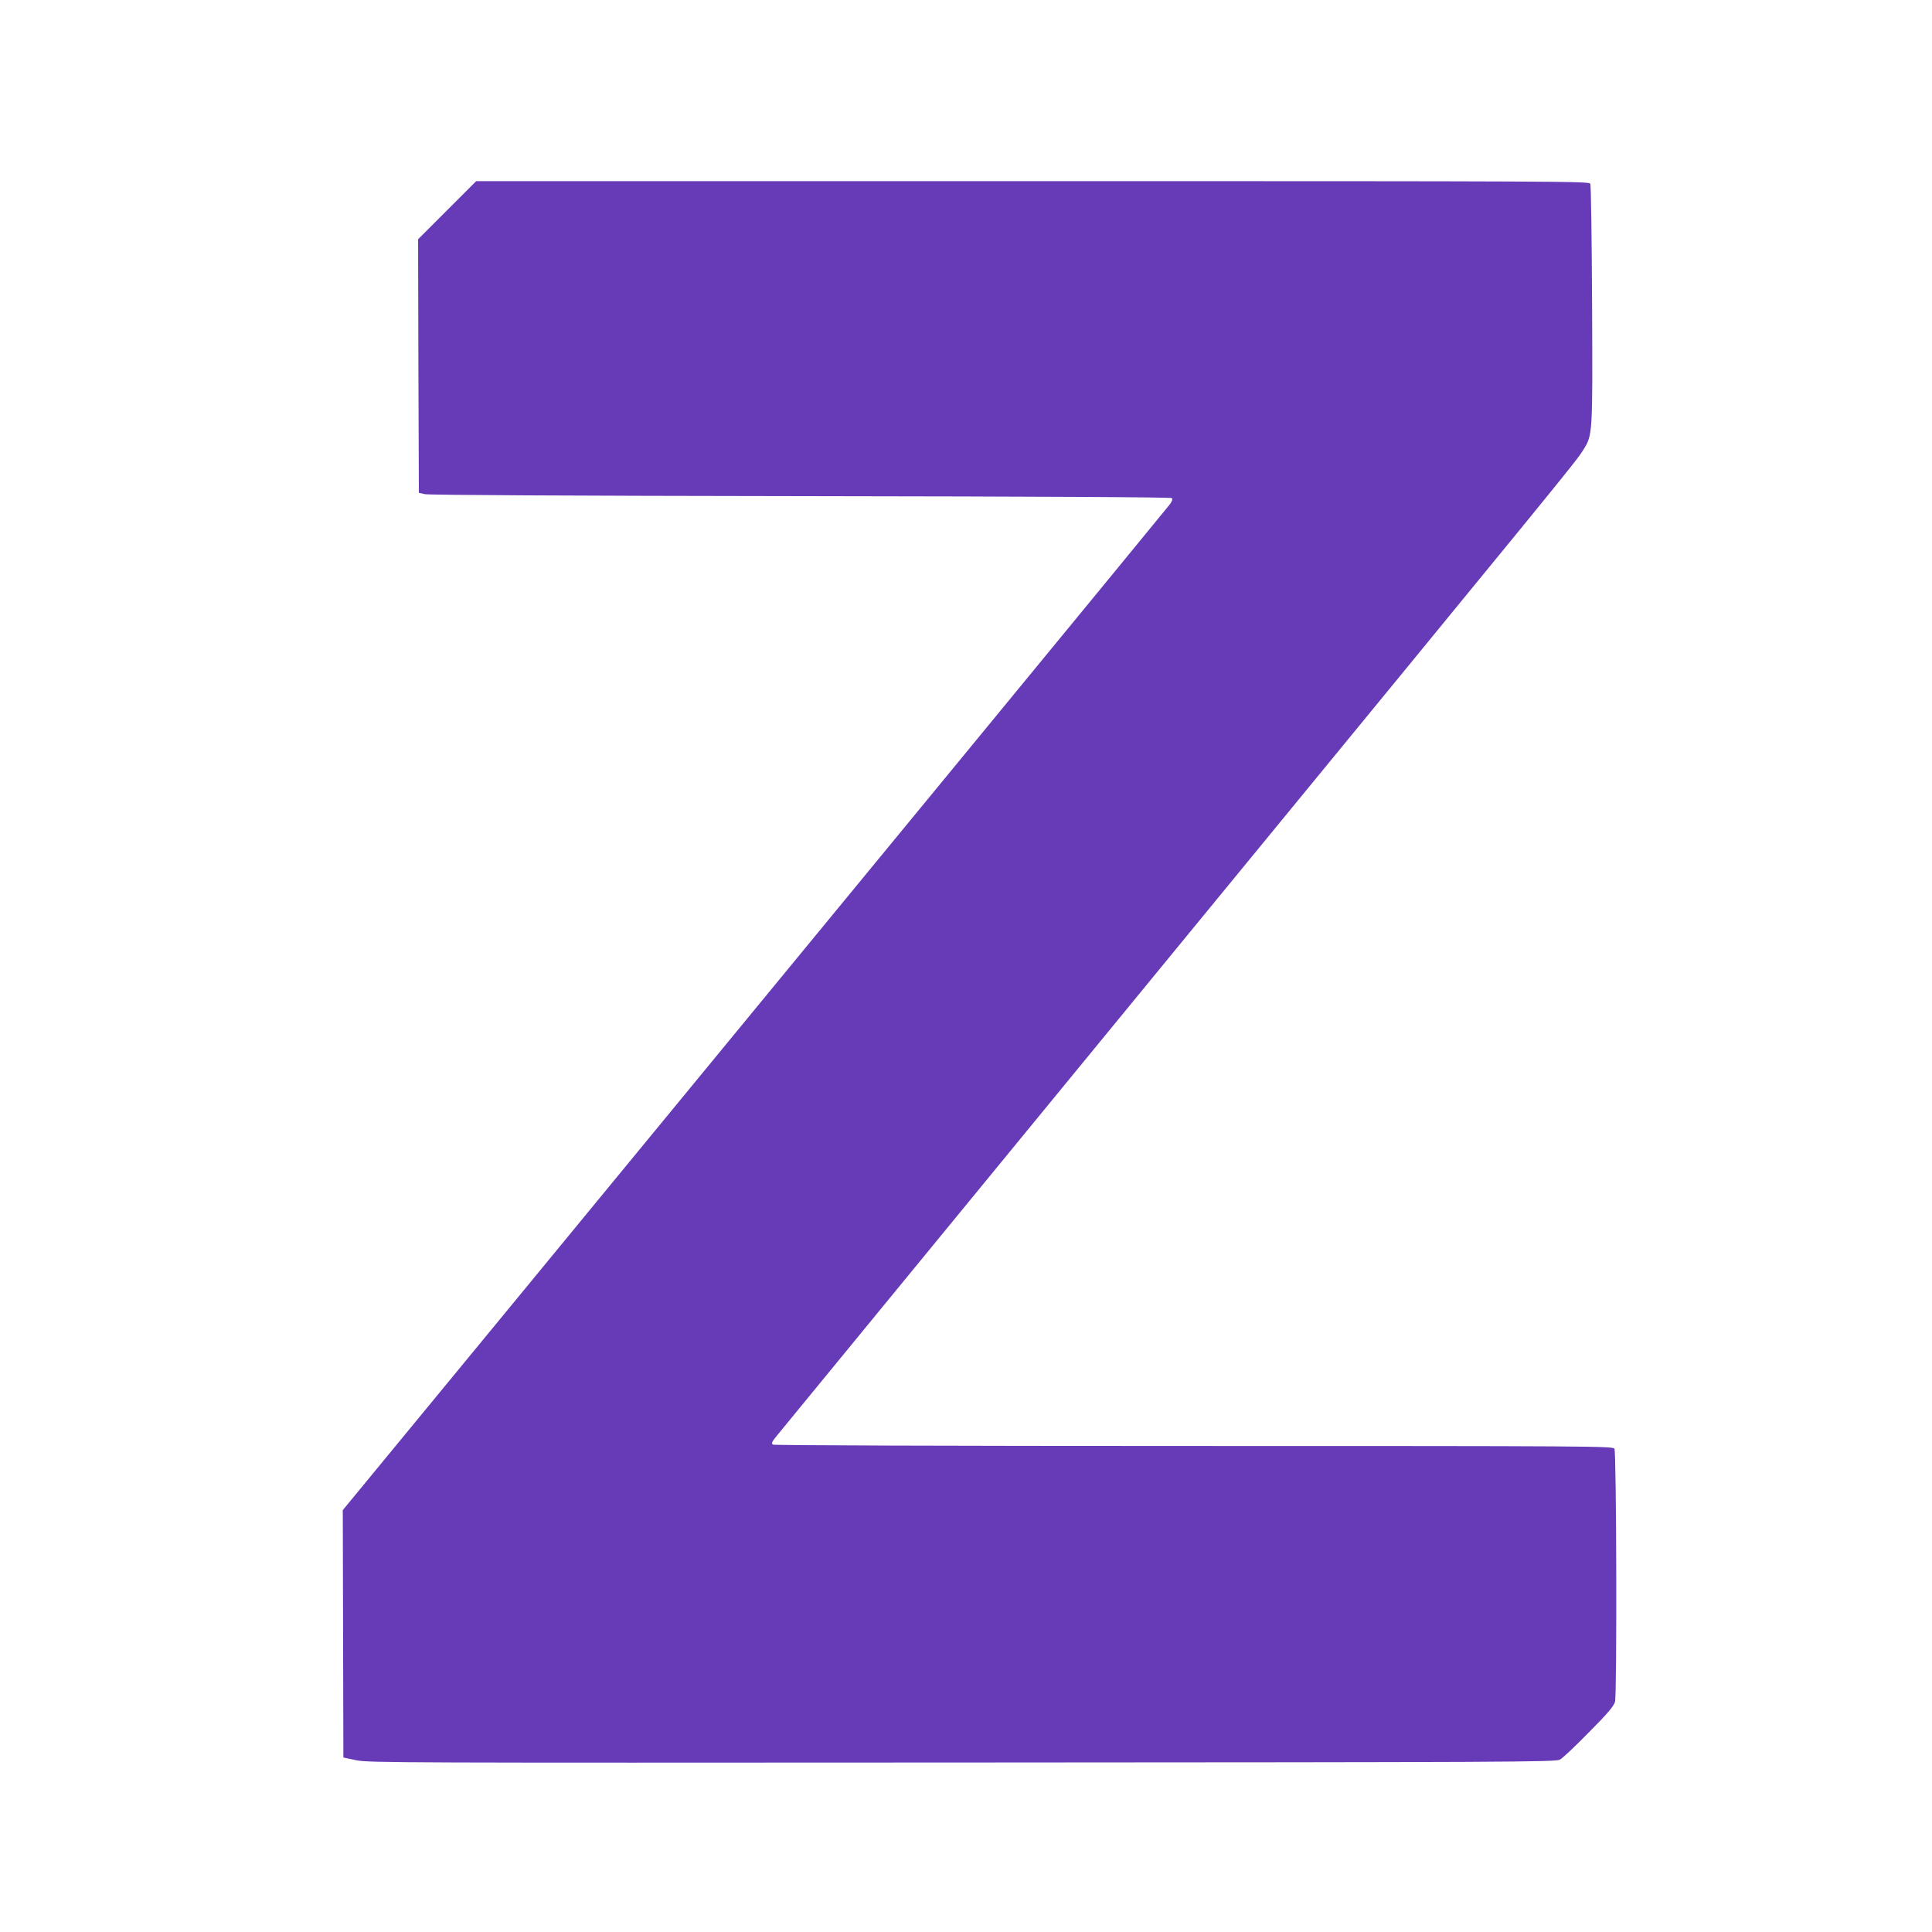
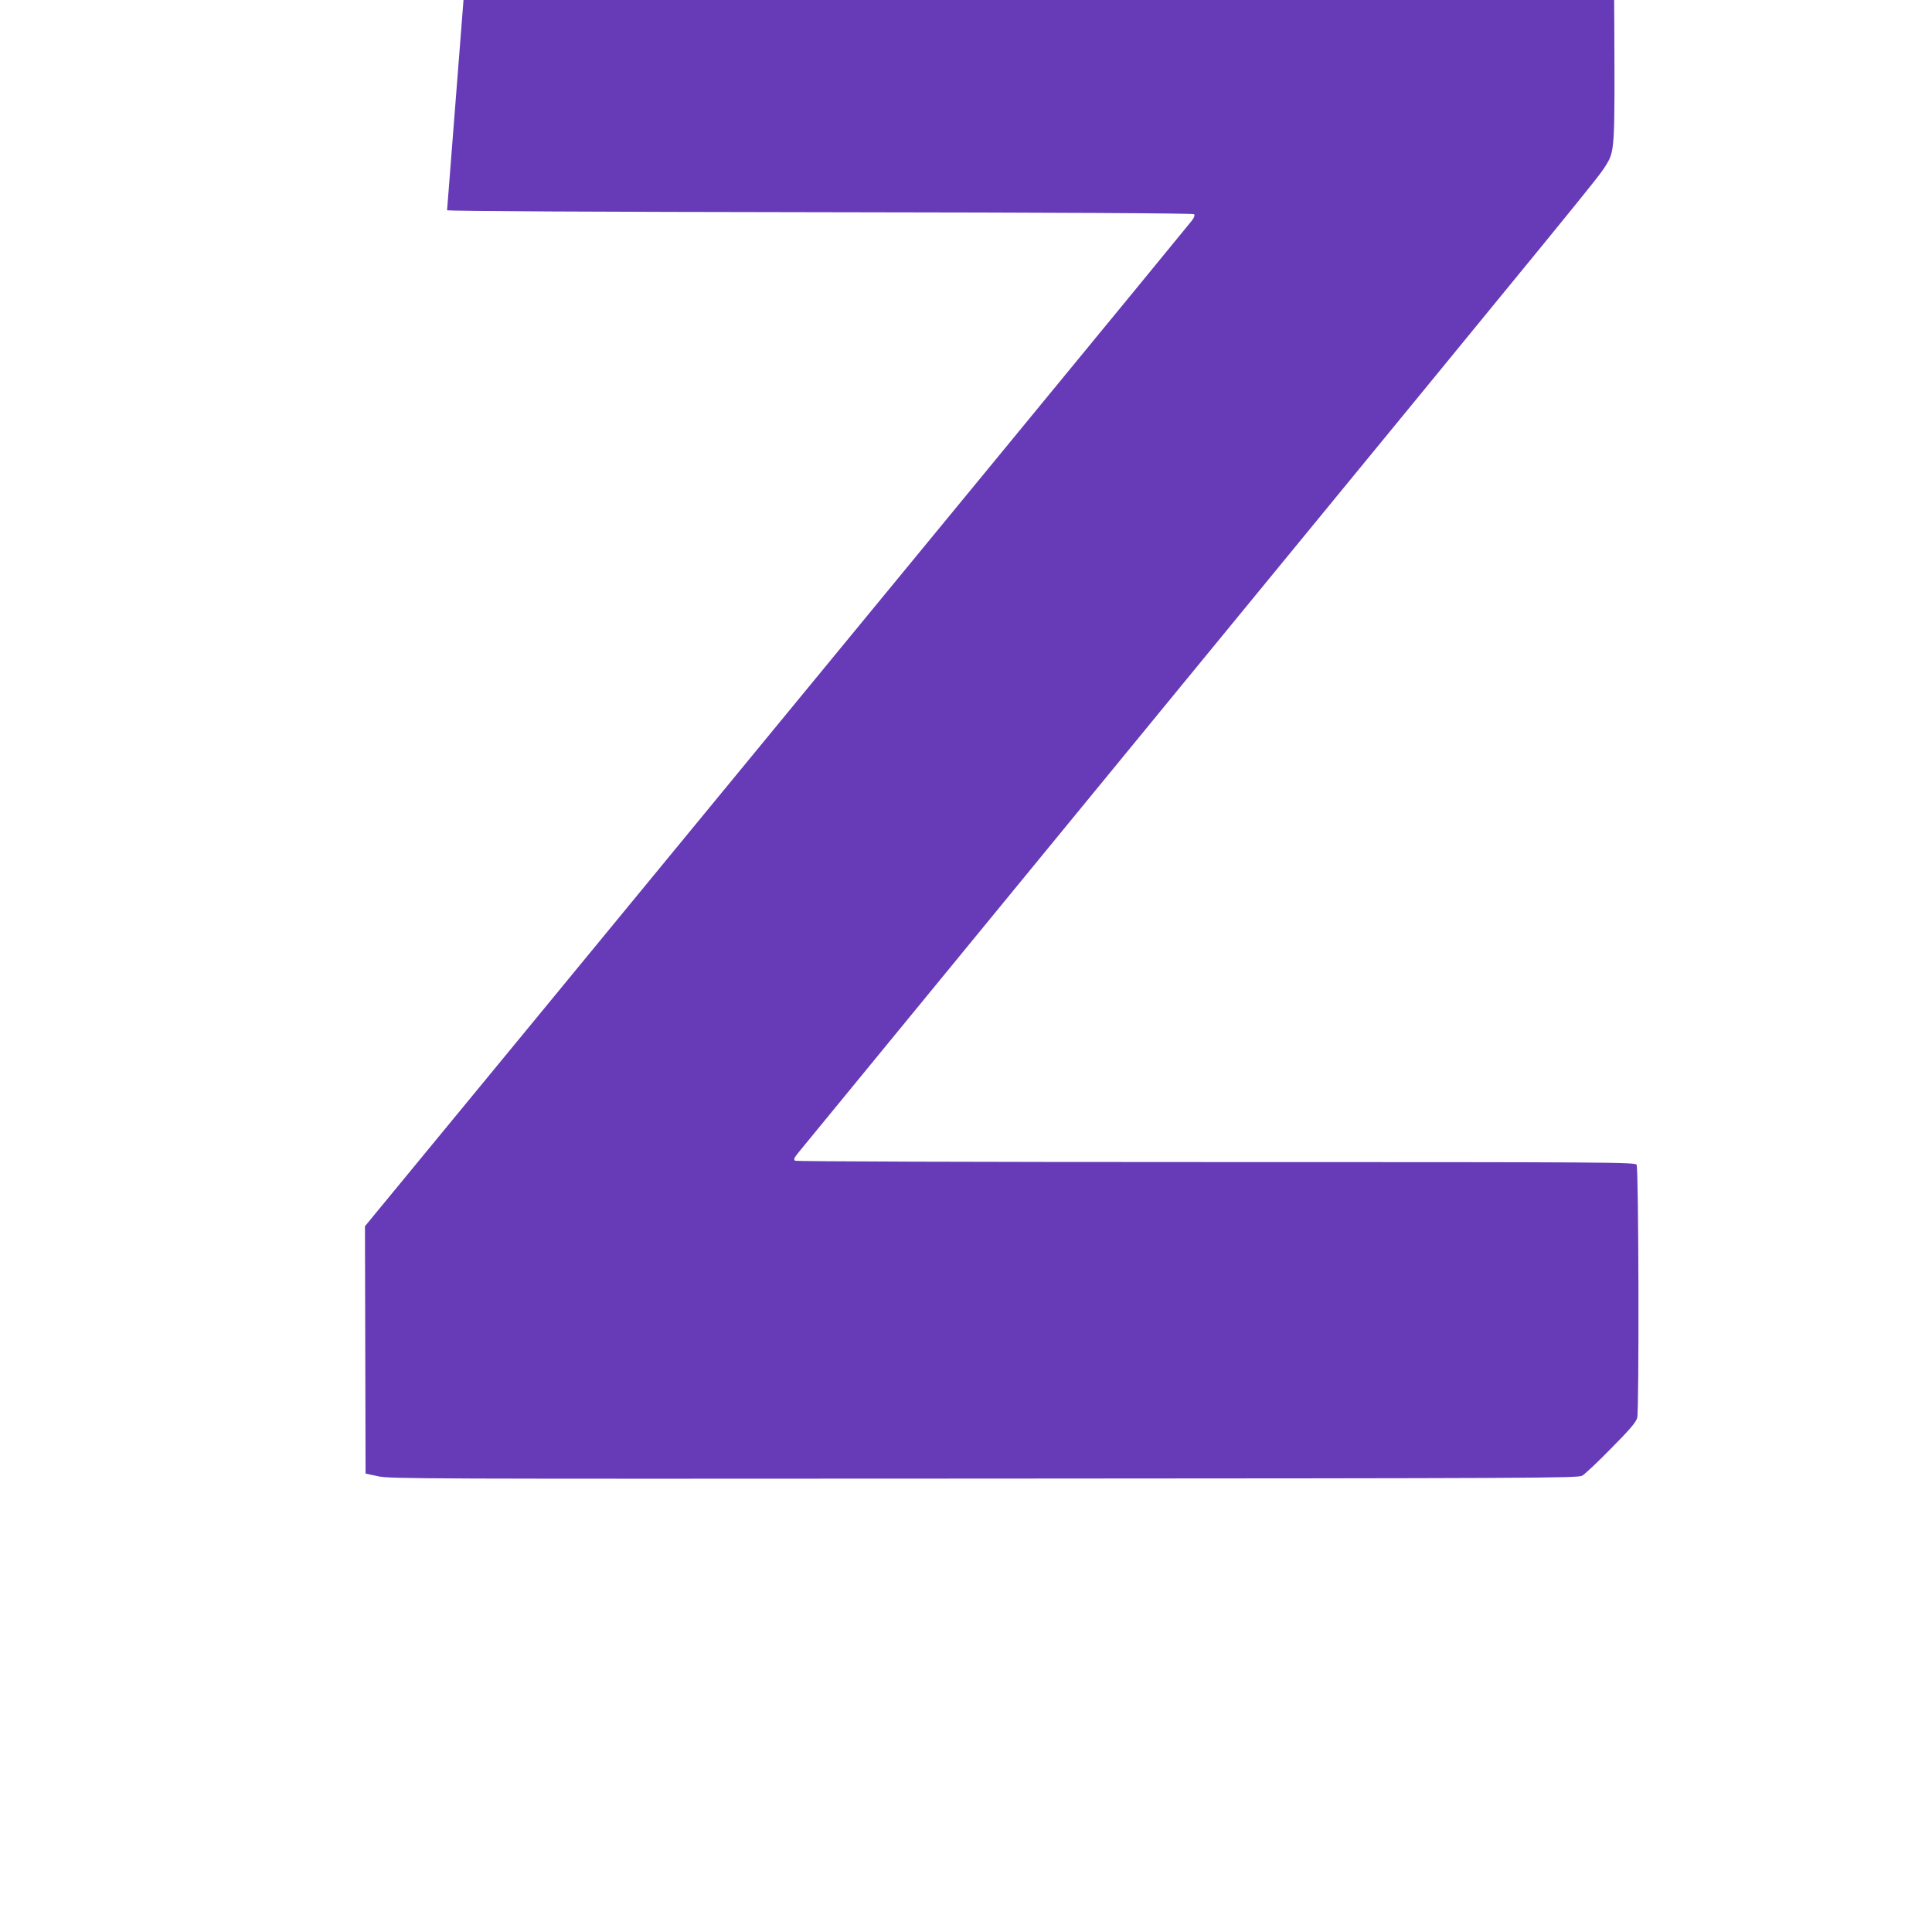
<svg xmlns="http://www.w3.org/2000/svg" version="1.0" width="1280pt" height="1280pt" viewBox="0 0 1280 1280" preserveAspectRatio="xMidYMid meet">
  <g transform="translate(0,1280) scale(0.1,-0.1)" fill="#673ab7" stroke="none">
-     <path d="M2962 11407 l-192 -192 2 -840 3 -840 40 -9 c25 -6 977 -11 2490 -13 1594 -2 2453 -7 2459 -13 6 -6 2 -21 -14 -42 -23 -31 -2087 -2541 -4417 -5373 l-1062 -1290 2 -820 2 -819 85 -18 c80 -17 299 -17 4015 -15 3641 2 3932 3 3960 19 17 9 103 90 191 180 126 127 164 172 174 203 13 47 10 1648 -4 1677 -8 17 -150 18 -2785 18 -1644 0 -2782 4 -2790 9 -12 8 -7 19 25 58 21 26 1181 1440 2577 3142 2662 3244 2713 3306 2764 3386 65 104 65 92 61 964 -2 432 -7 794 -12 804 -8 16 -193 17 -3695 17 l-3686 0 -193 -193z" />
+     <path d="M2962 11407 c25 -6 977 -11 2490 -13 1594 -2 2453 -7 2459 -13 6 -6 2 -21 -14 -42 -23 -31 -2087 -2541 -4417 -5373 l-1062 -1290 2 -820 2 -819 85 -18 c80 -17 299 -17 4015 -15 3641 2 3932 3 3960 19 17 9 103 90 191 180 126 127 164 172 174 203 13 47 10 1648 -4 1677 -8 17 -150 18 -2785 18 -1644 0 -2782 4 -2790 9 -12 8 -7 19 25 58 21 26 1181 1440 2577 3142 2662 3244 2713 3306 2764 3386 65 104 65 92 61 964 -2 432 -7 794 -12 804 -8 16 -193 17 -3695 17 l-3686 0 -193 -193z" />
  </g>
</svg>